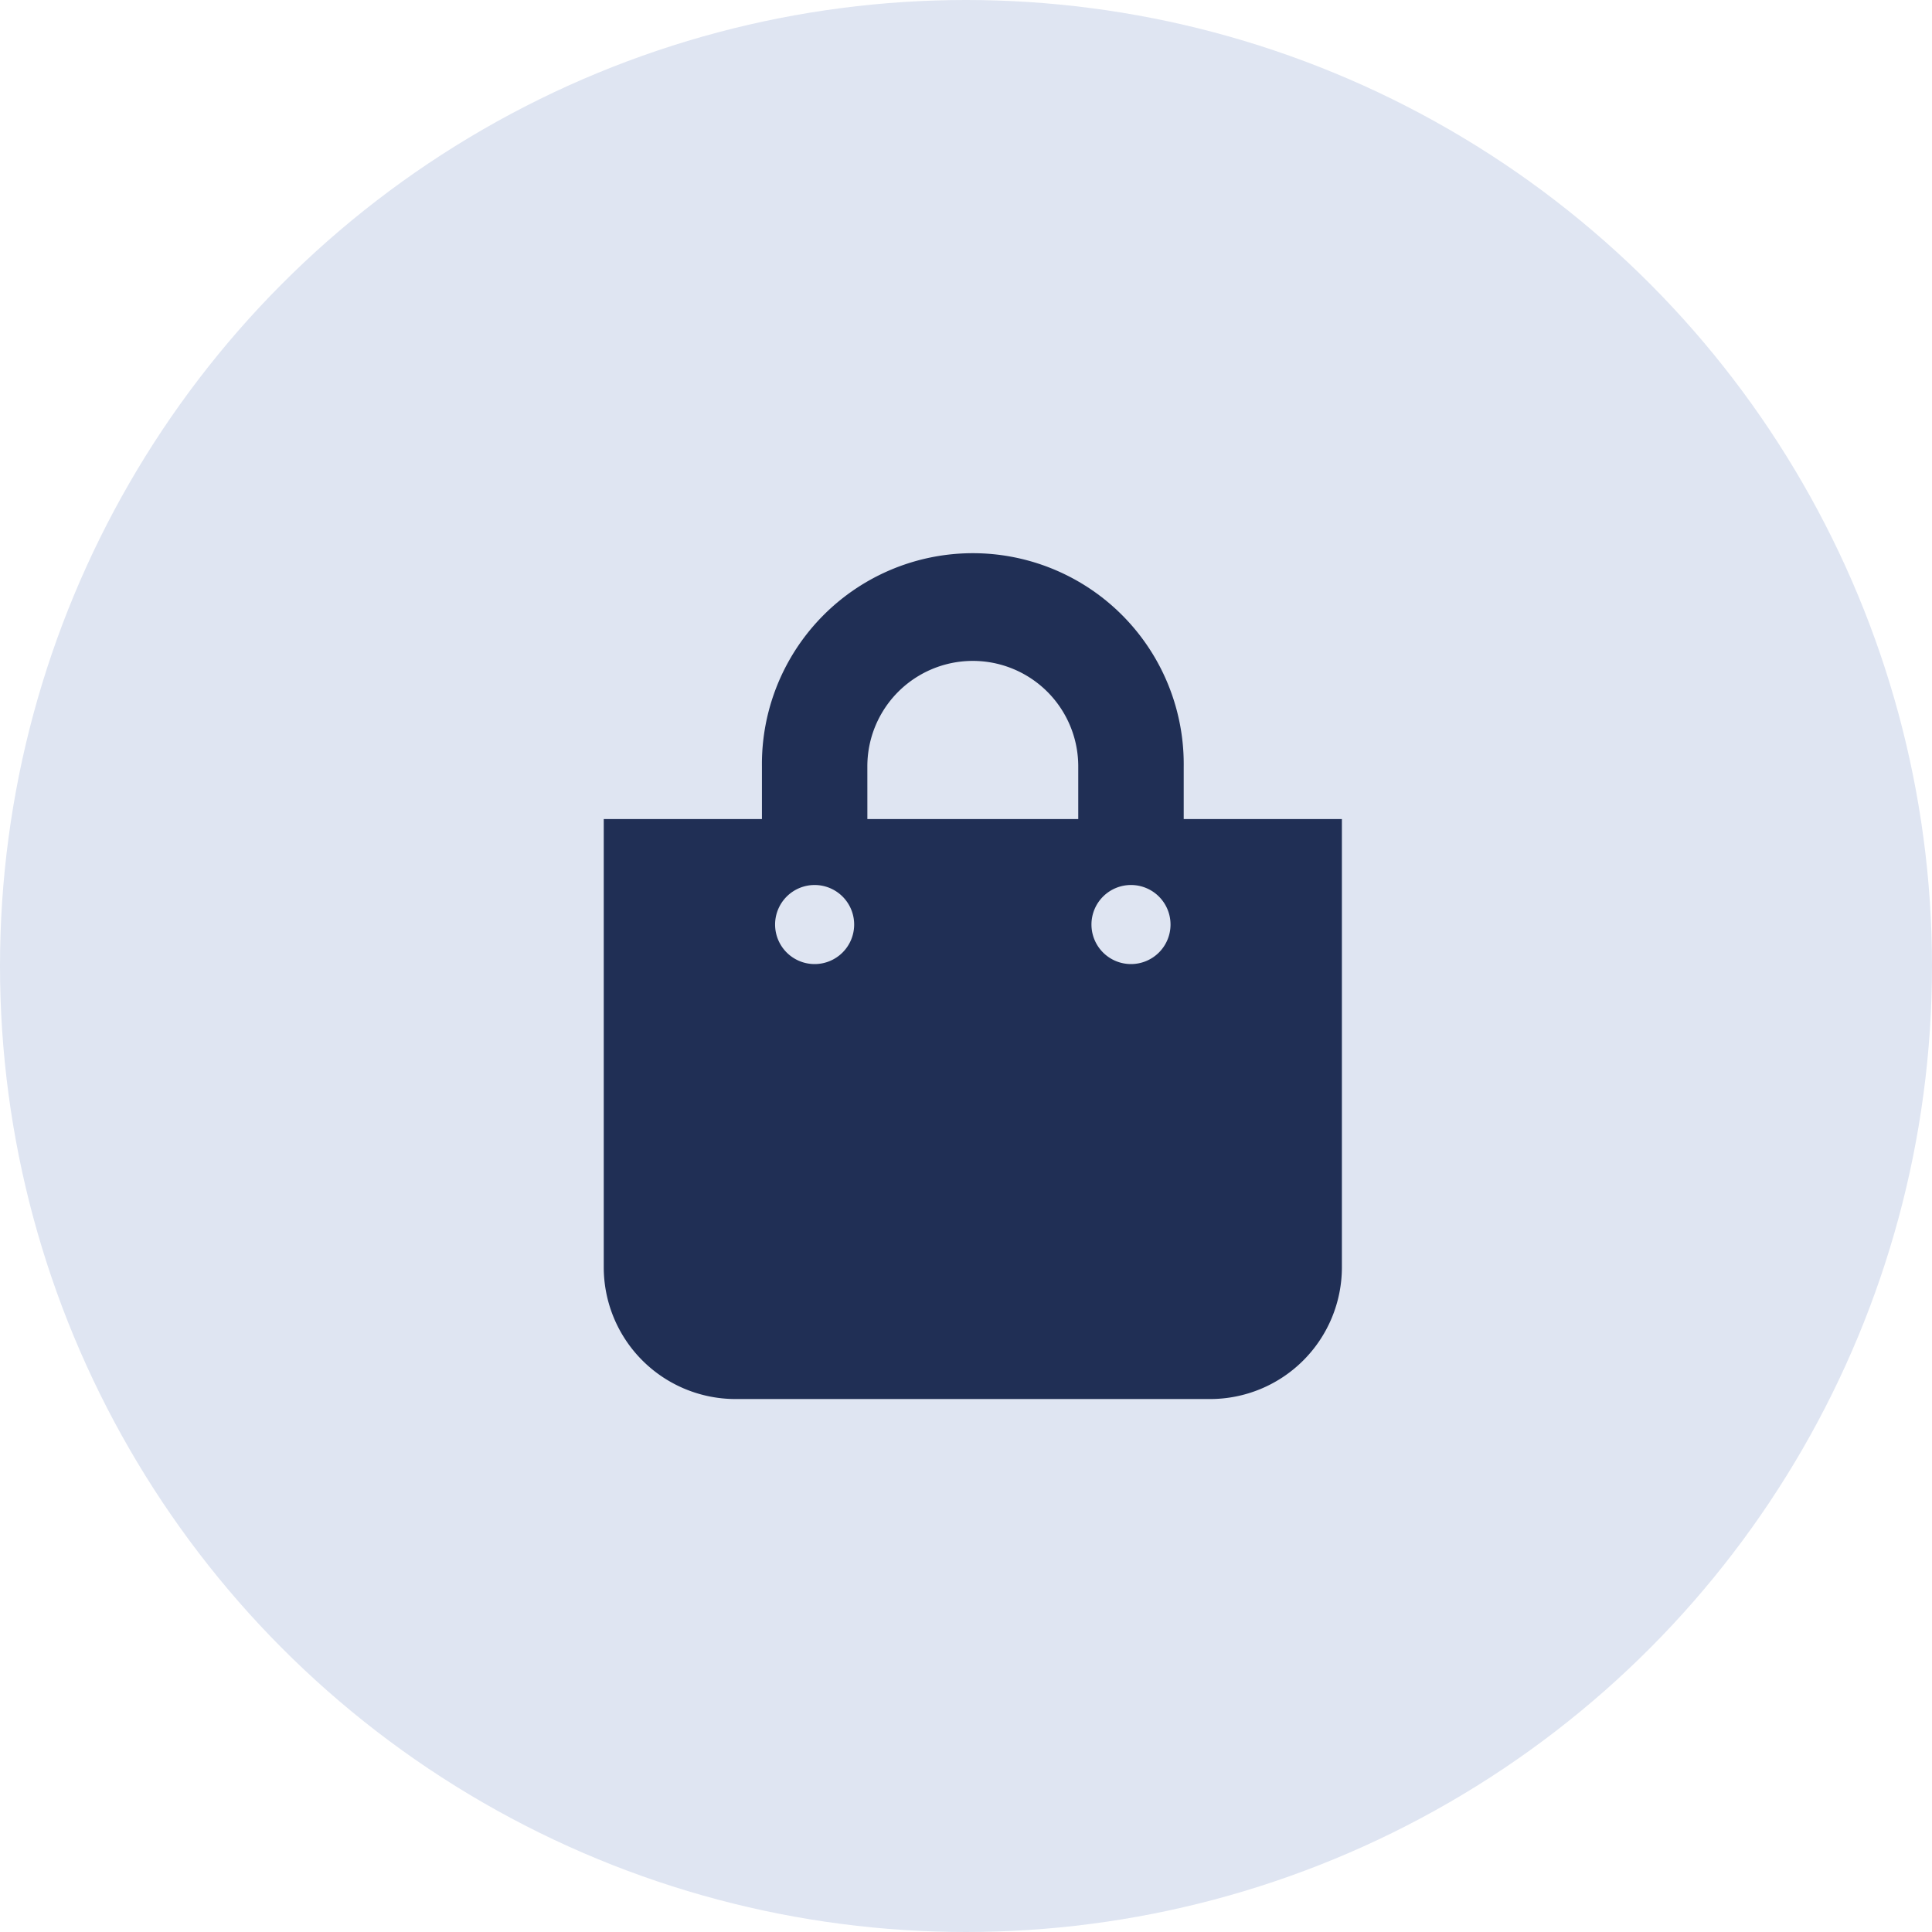
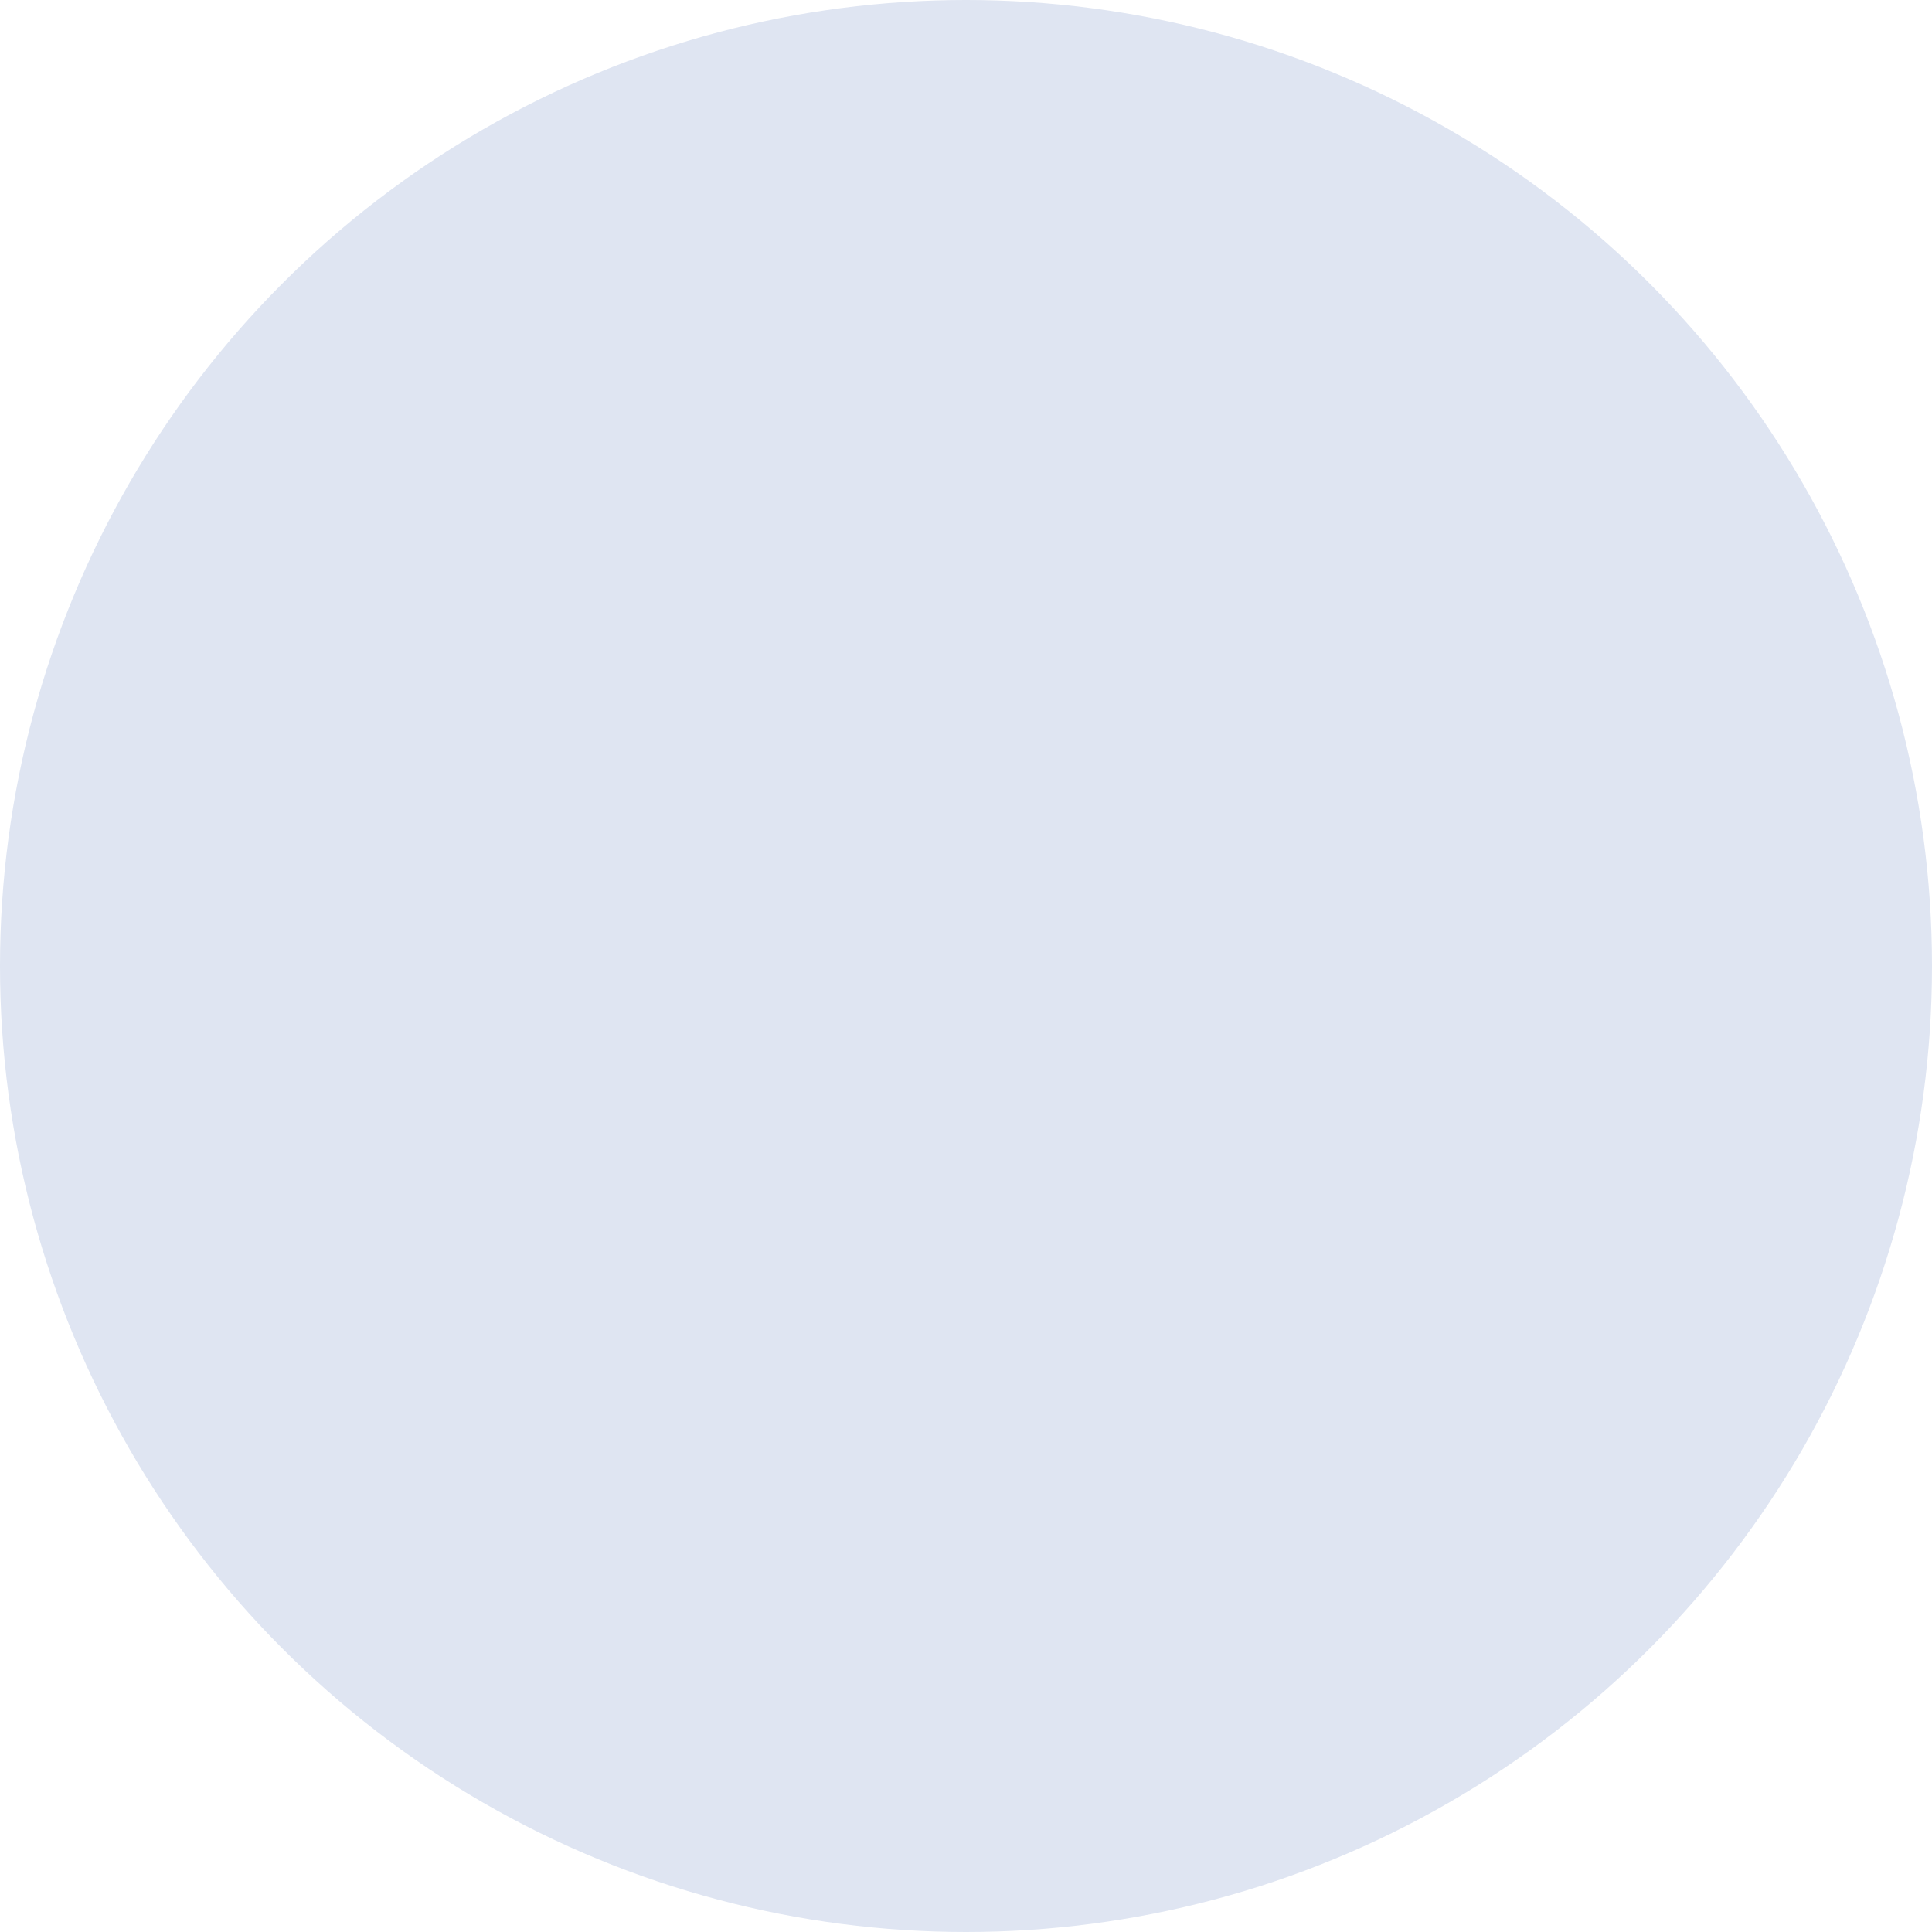
<svg xmlns="http://www.w3.org/2000/svg" width="80" height="80" viewBox="0 0 80 80">
  <g id="グループ_1198" data-name="グループ 1198" transform="translate(-598 -16)">
    <circle id="楕円形_3" data-name="楕円形 3" cx="40" cy="40" r="40" transform="translate(598 16)" fill="#dfe5f2" />
-     <path id="Icon_awesome-shopping-bag" data-name="Icon awesome-shopping-bag" d="M24.015,10.916V8.733a8.733,8.733,0,1,0-17.465,0v2.183H0V29.473a5.458,5.458,0,0,0,5.458,5.458H25.107a5.458,5.458,0,0,0,5.458-5.458V10.916Zm-13.1-2.183a4.366,4.366,0,1,1,8.733,0v2.183H10.916ZM21.832,16.92a1.637,1.637,0,1,1,1.637-1.637A1.637,1.637,0,0,1,21.832,16.92Zm-13.1,0a1.637,1.637,0,1,1,1.637-1.637A1.637,1.637,0,0,1,8.733,16.92Z" transform="translate(623 39)" fill="#202f55" />
  </g>
</svg>